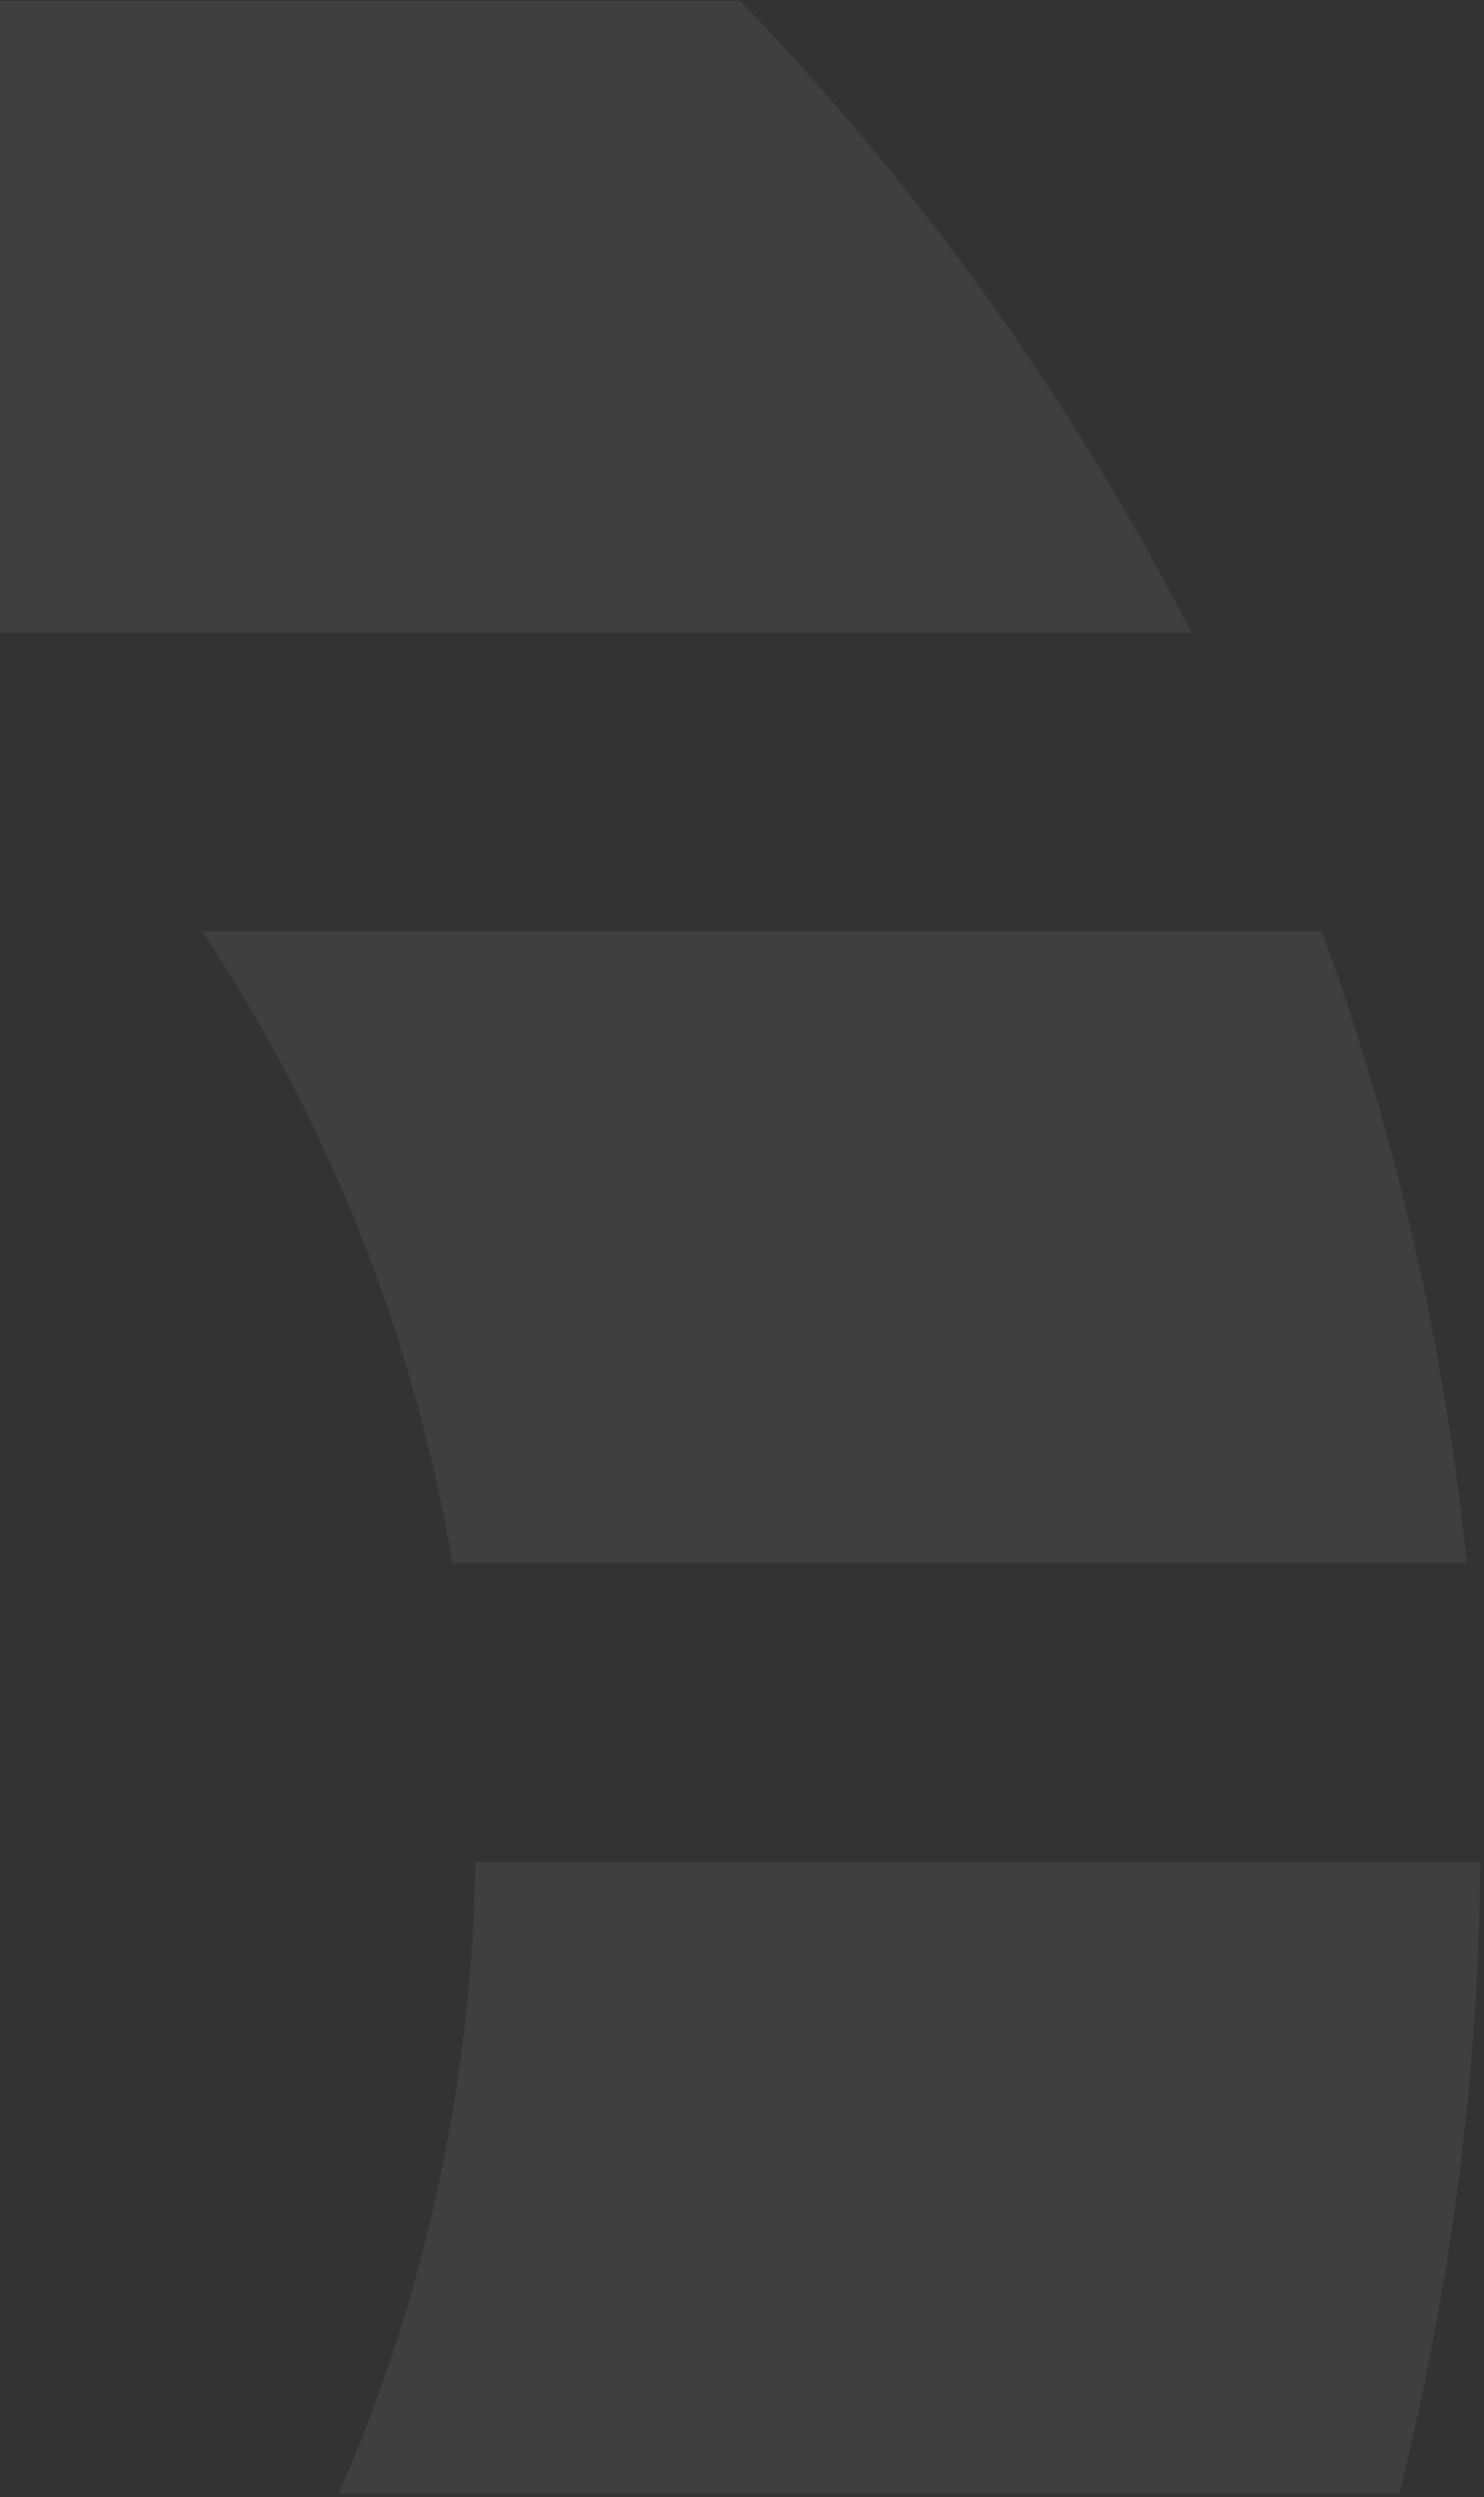
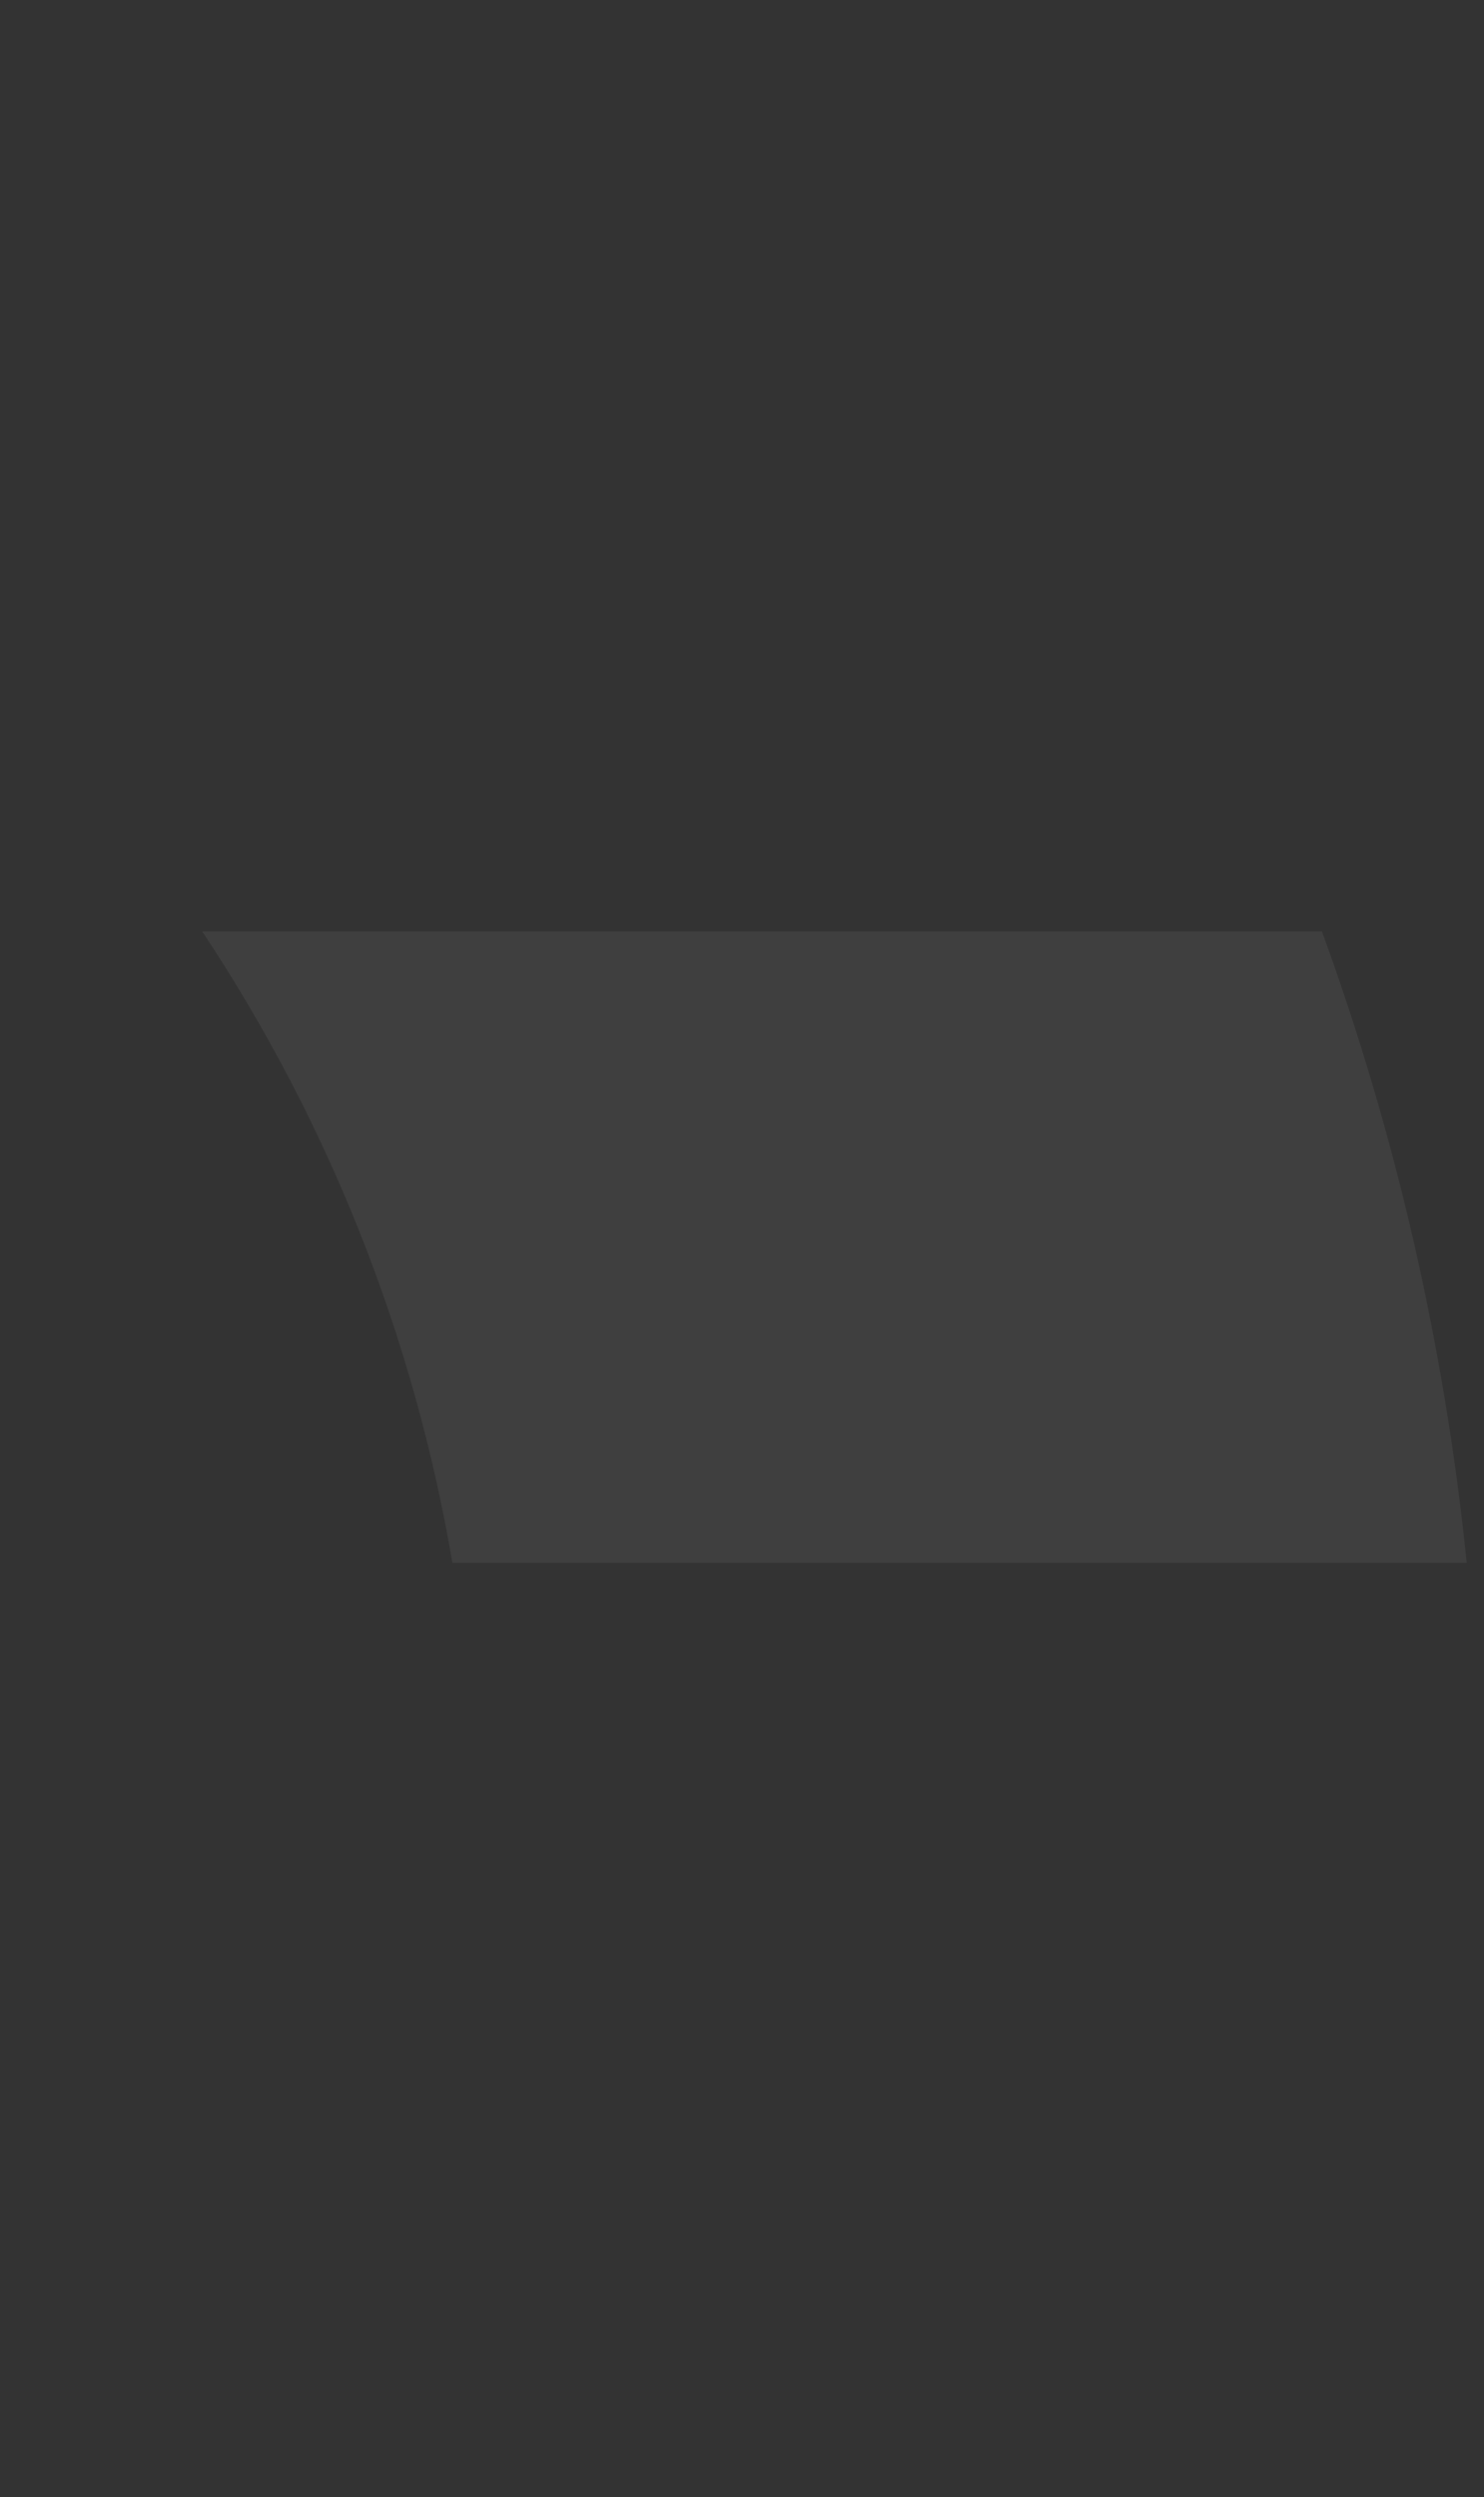
<svg xmlns="http://www.w3.org/2000/svg" width="201" height="338" viewBox="0 0 201 338" fill="none">
  <rect x="0" y="0" width="201" height="338" fill="#333333" stroke="none" />
  <g opacity="0.059">
-     <path d="M64.379 252.042C63.978 281.482 57.699 310.544 45.908 337.521H189.52C196.575 309.568 200.261 280.871 200.498 252.042H64.379Z" fill="white" />
    <path d="M27.384 126.076C44.535 151.884 56.08 181.005 61.271 211.555L198.66 211.555C195.686 182.36 189.099 153.648 179.051 126.076L27.384 126.076Z" fill="white" />
-     <path d="M-416.323 0.11C-440.769 25.457 -461.359 54.258 -477.434 85.59L-309.076 85.59C-268.055 47.412 -214.083 26.209 -158.044 26.256C-102.006 26.209 -48.035 47.412 -7.013 85.589L161.344 85.589C145.269 54.257 124.679 25.456 100.233 0.109L-416.323 0.11Z" fill="white" />
  </g>
</svg>